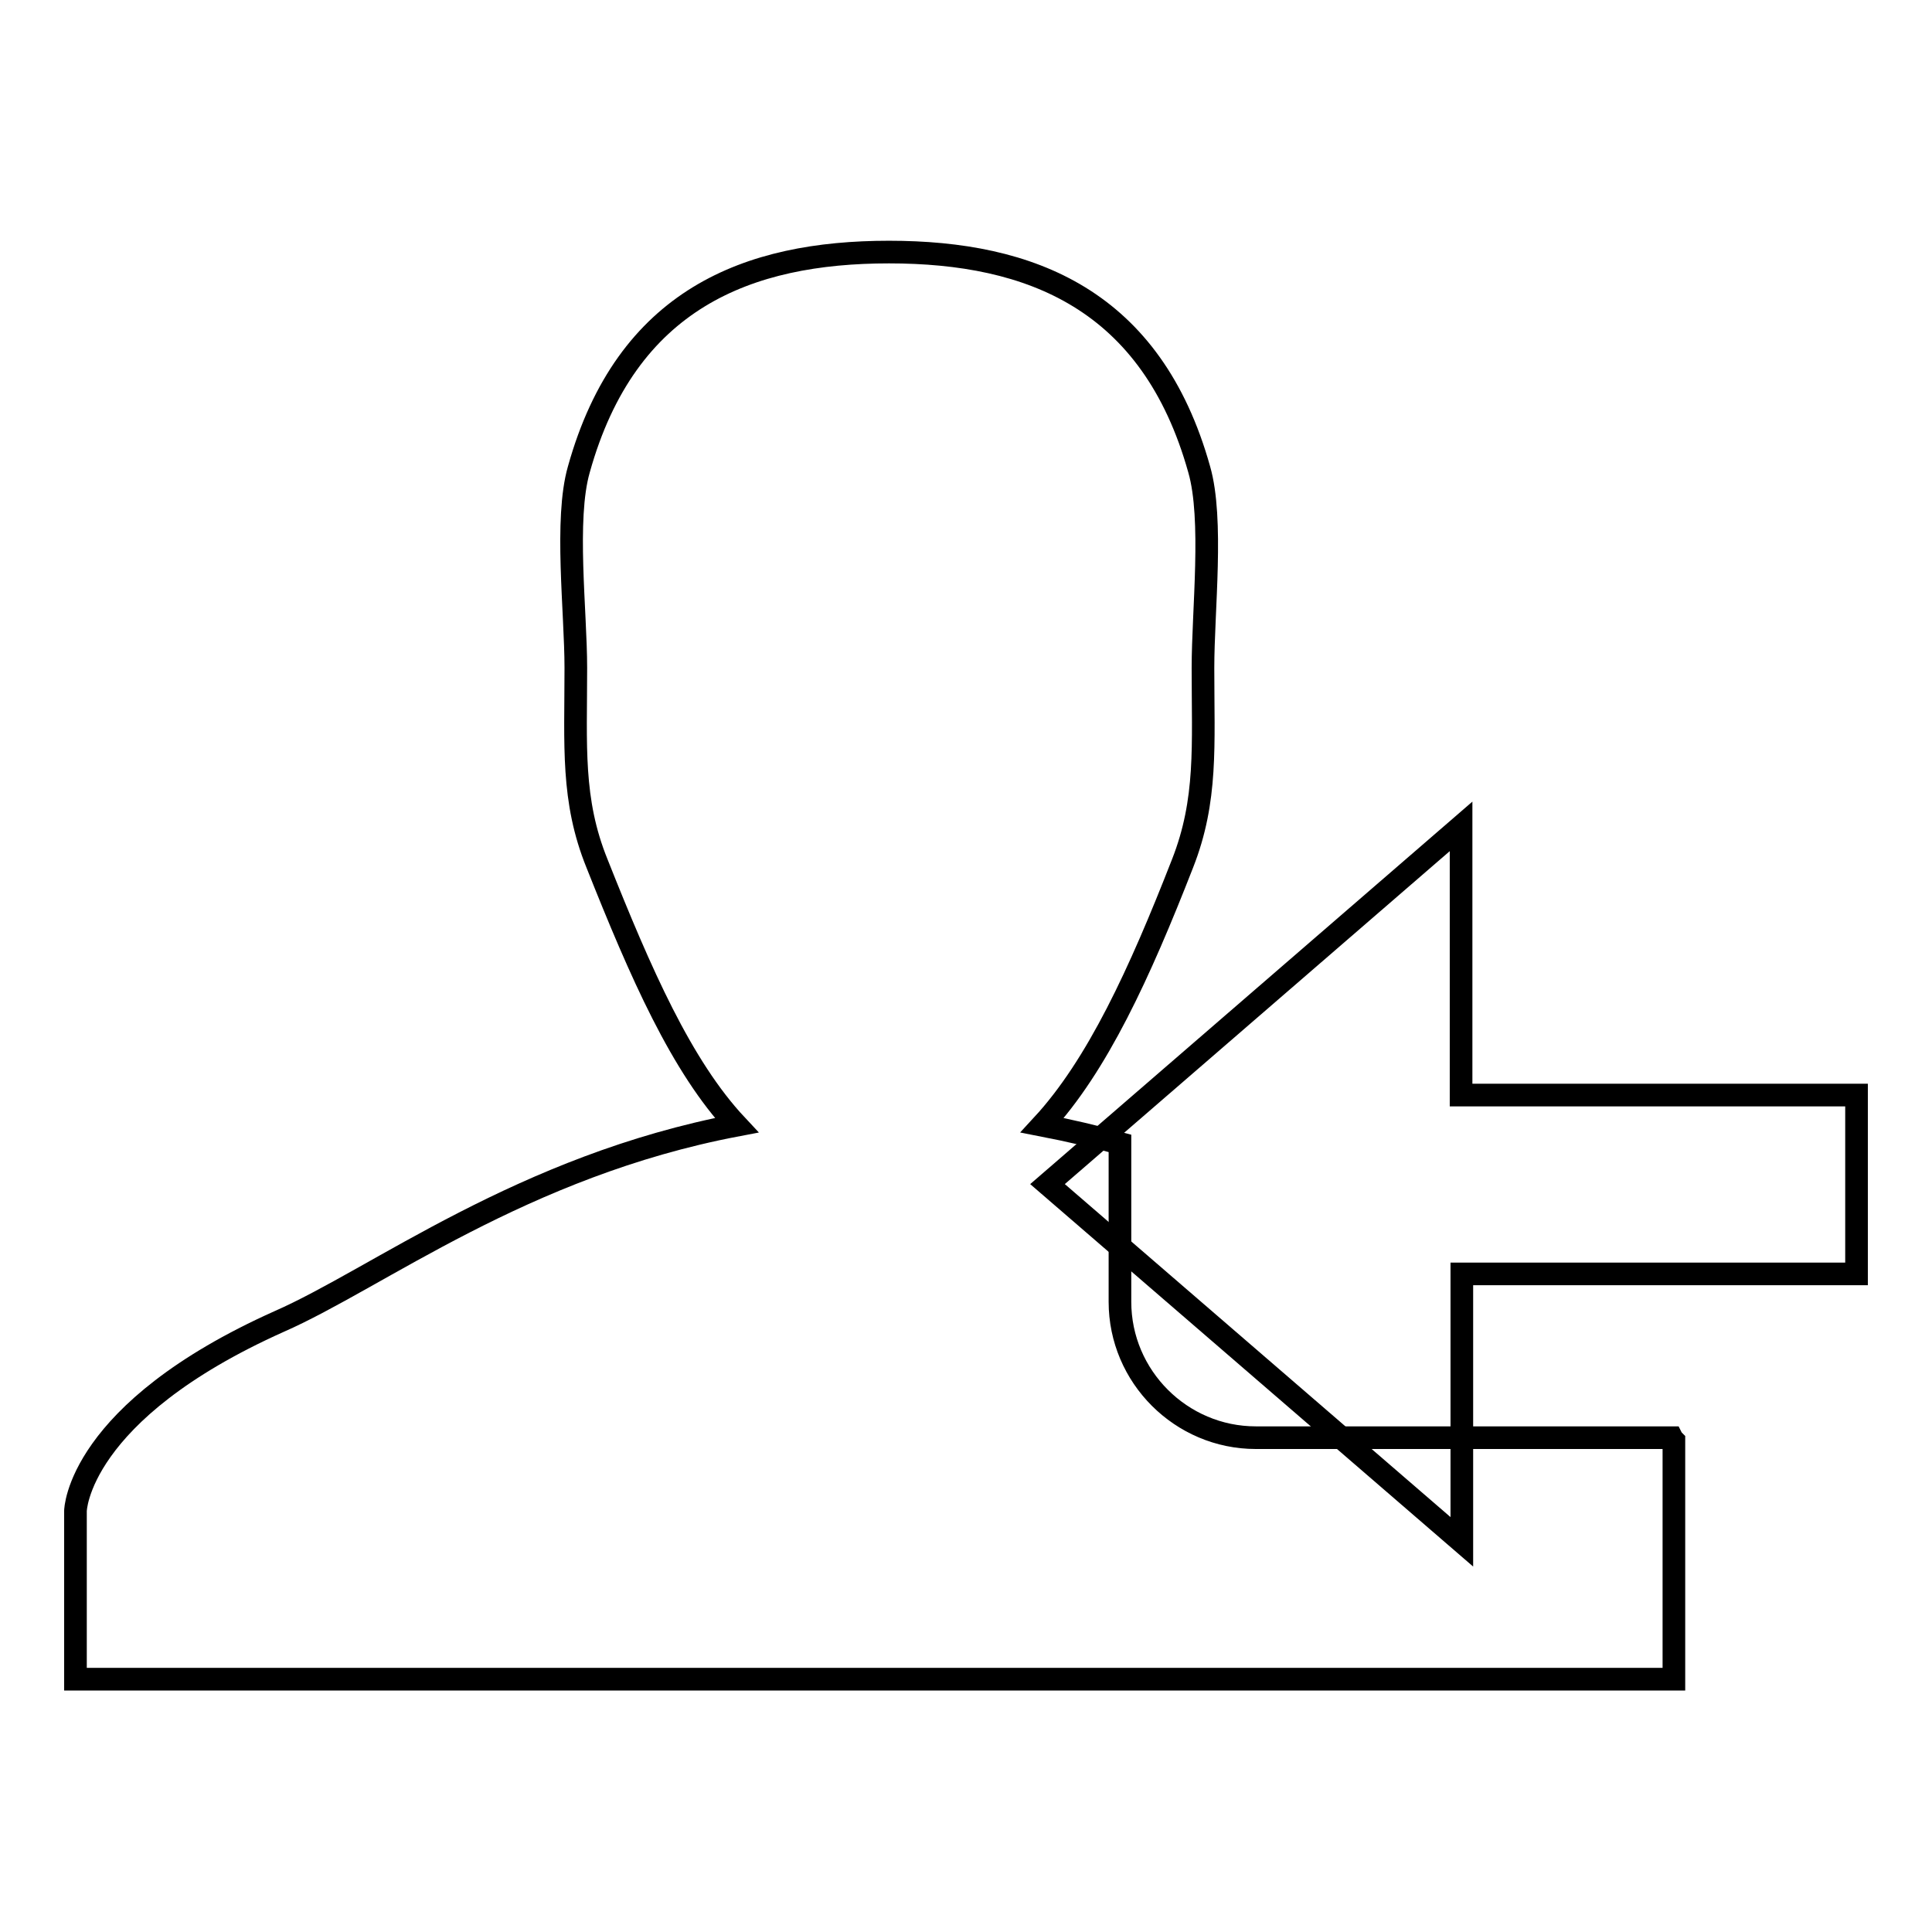
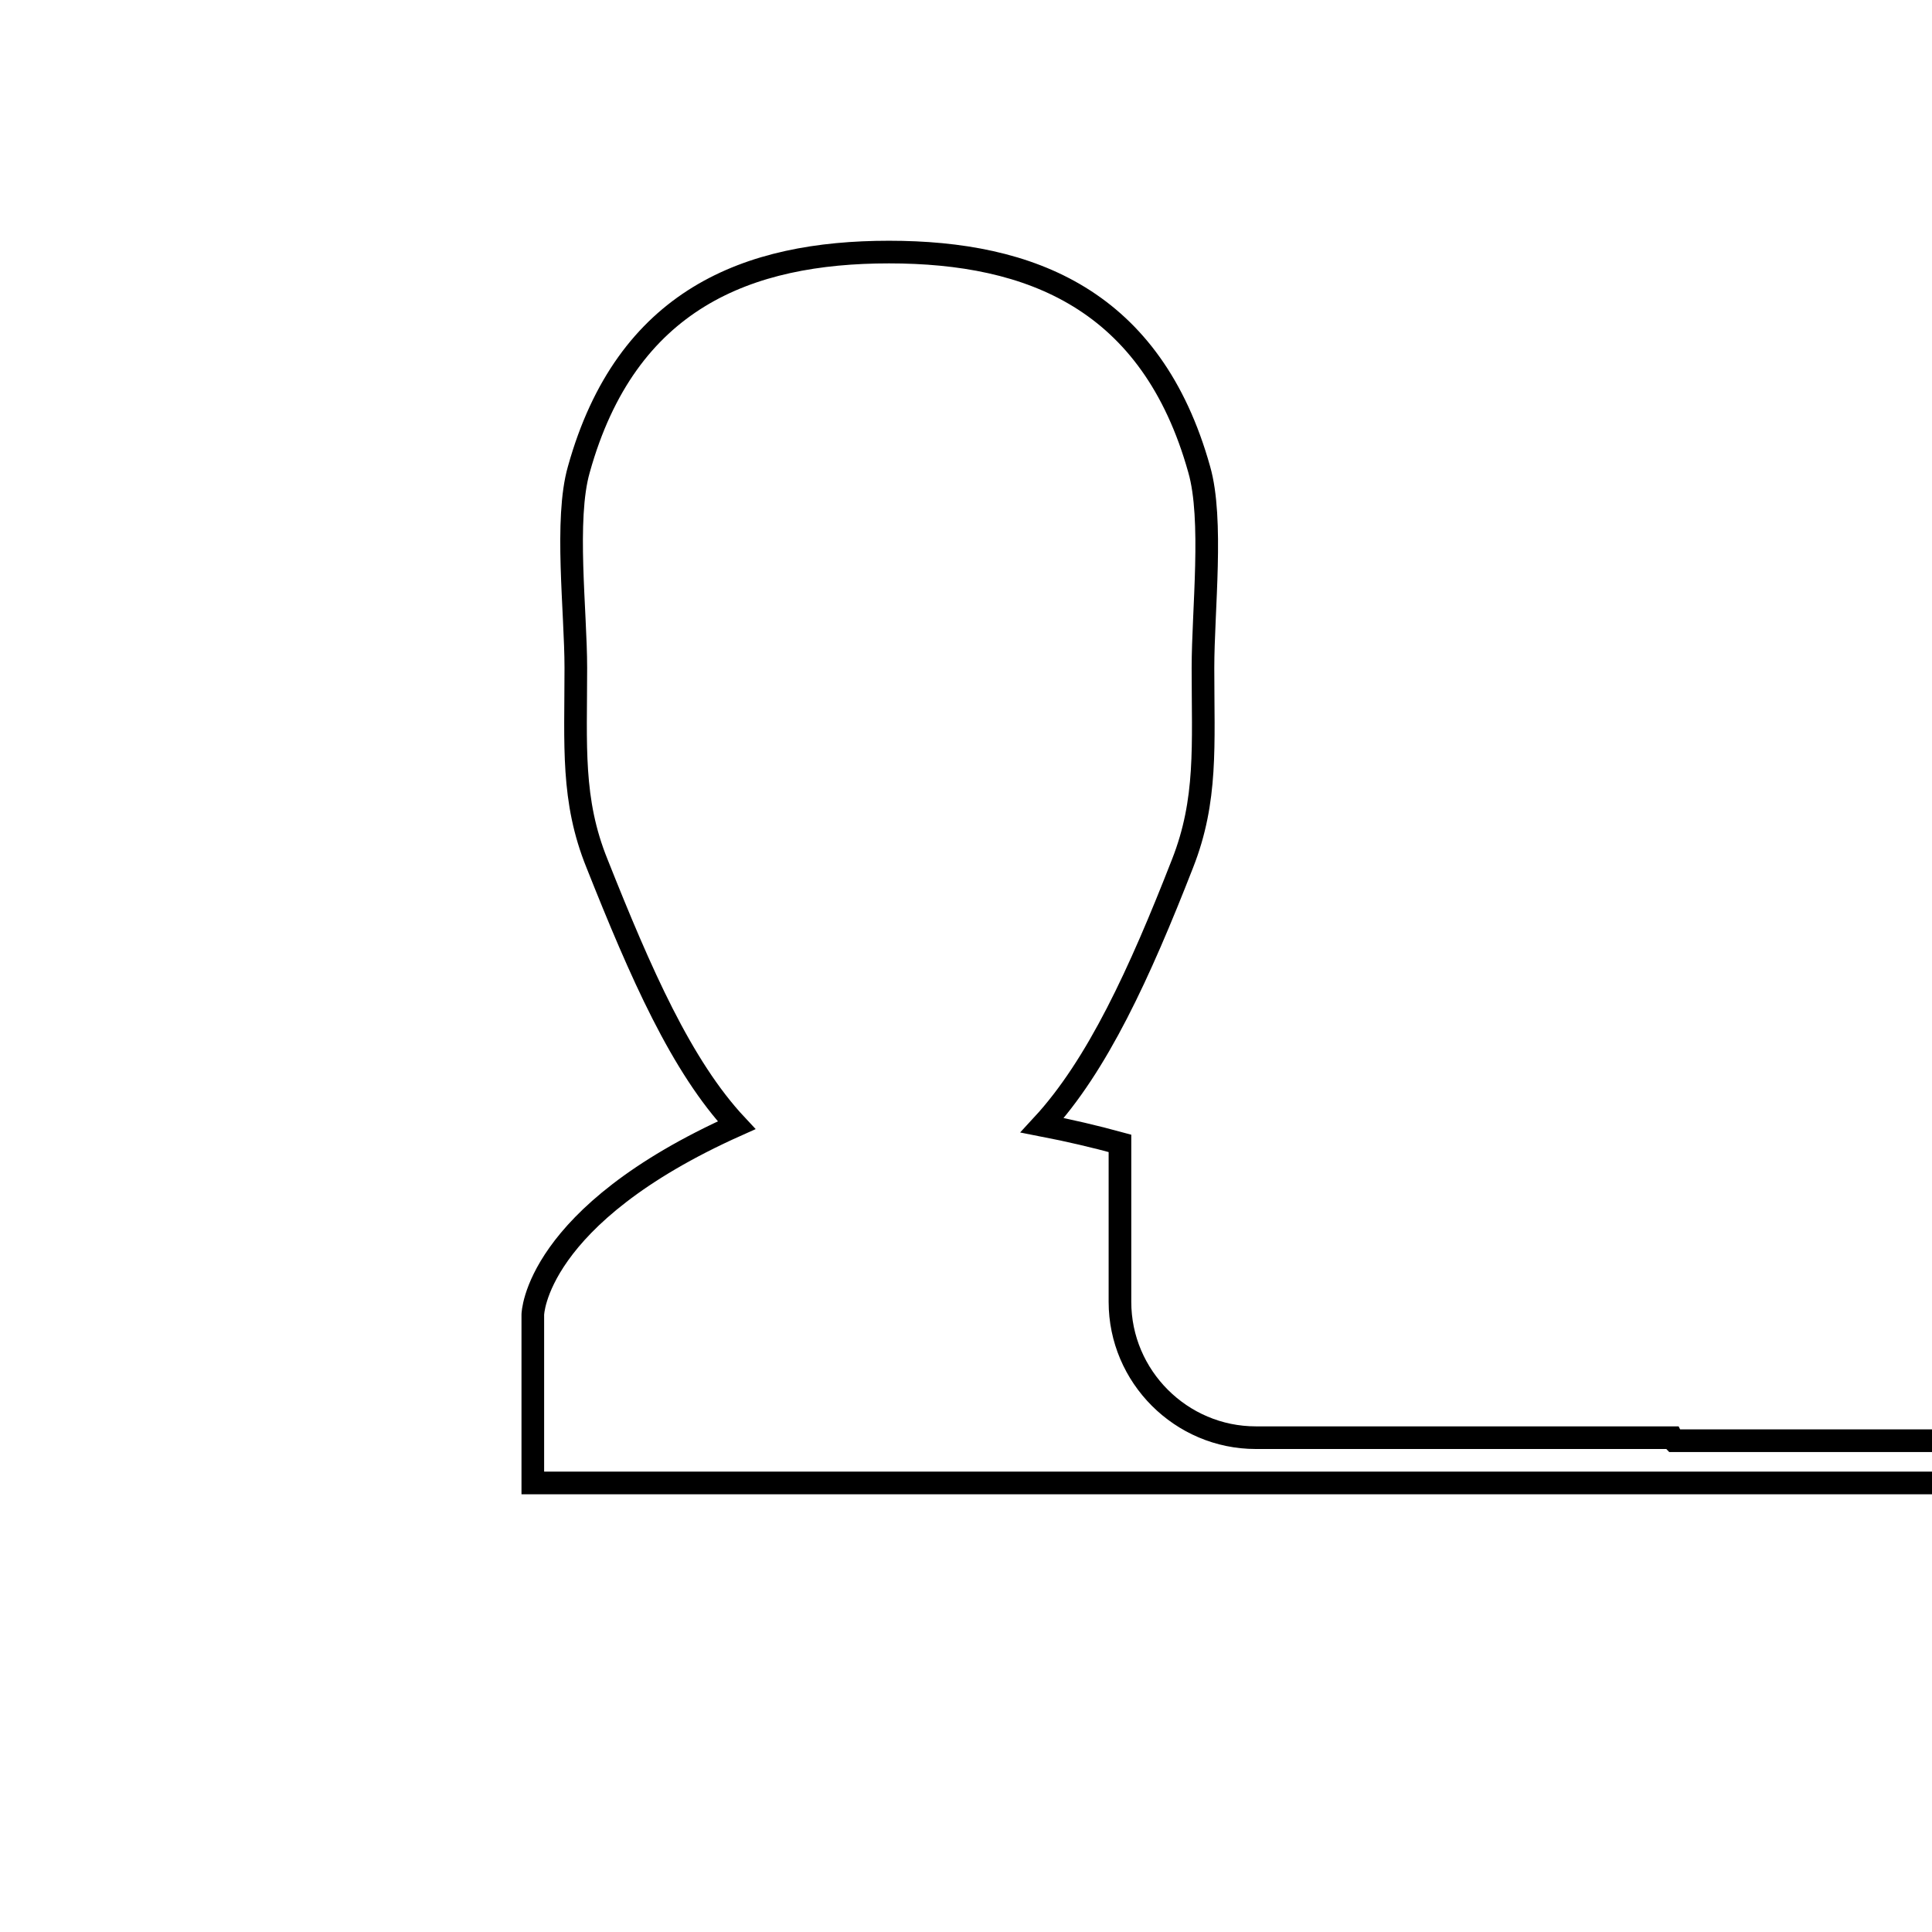
<svg xmlns="http://www.w3.org/2000/svg" version="1.1" x="0px" y="0px" viewBox="0 0 256 256" enable-background="new 0 0 256 256" xml:space="preserve">
  <g>
    <g>
-       <path stroke-width="3" fill-opacity="0" stroke="#000000" d="M221.8,190.9c-0.1-0.1-0.2-0.2-0.3-0.4h-55.1c-9.9,0-18-8.1-18-18v-21c-3.3-0.9-6.7-1.7-10.3-2.4c7.3-7.9,12.9-20.1,18.6-34.7c3.3-8.4,2.7-15.6,2.7-25.9c0-7.6,1.4-19.7-0.5-26.3c-6.3-22.5-22.3-28.8-41.1-28.8c-18.7,0-34.8,6.2-41.1,28.8c-1.9,6.6-0.4,18.8-0.4,26.3c0,10.3-0.6,17.5,2.8,25.9c5.8,14.6,11.2,26.9,18.5,34.7C69.2,154.5,50,169.4,37,175.1c-26.8,12-27,25.1-27,25.1v22.3l211.8,0c0,0,0,0,0-0.1V190.9L221.8,190.9z" />
-       <path stroke-width="3" fill-opacity="0" stroke="#000000" d="M138.8,156.9l54.9,47.4v-35.5H246v-23.7h-52.4v-35.6L138.8,156.9z" />
+       <path stroke-width="3" fill-opacity="0" stroke="#000000" d="M221.8,190.9c-0.1-0.1-0.2-0.2-0.3-0.4h-55.1c-9.9,0-18-8.1-18-18v-21c-3.3-0.9-6.7-1.7-10.3-2.4c7.3-7.9,12.9-20.1,18.6-34.7c3.3-8.4,2.7-15.6,2.7-25.9c0-7.6,1.4-19.7-0.5-26.3c-6.3-22.5-22.3-28.8-41.1-28.8c-18.7,0-34.8,6.2-41.1,28.8c-1.9,6.6-0.4,18.8-0.4,26.3c0,10.3-0.6,17.5,2.8,25.9c5.8,14.6,11.2,26.9,18.5,34.7c-26.8,12-27,25.1-27,25.1v22.3l211.8,0c0,0,0,0,0-0.1V190.9L221.8,190.9z" />
    </g>
  </g>
</svg>